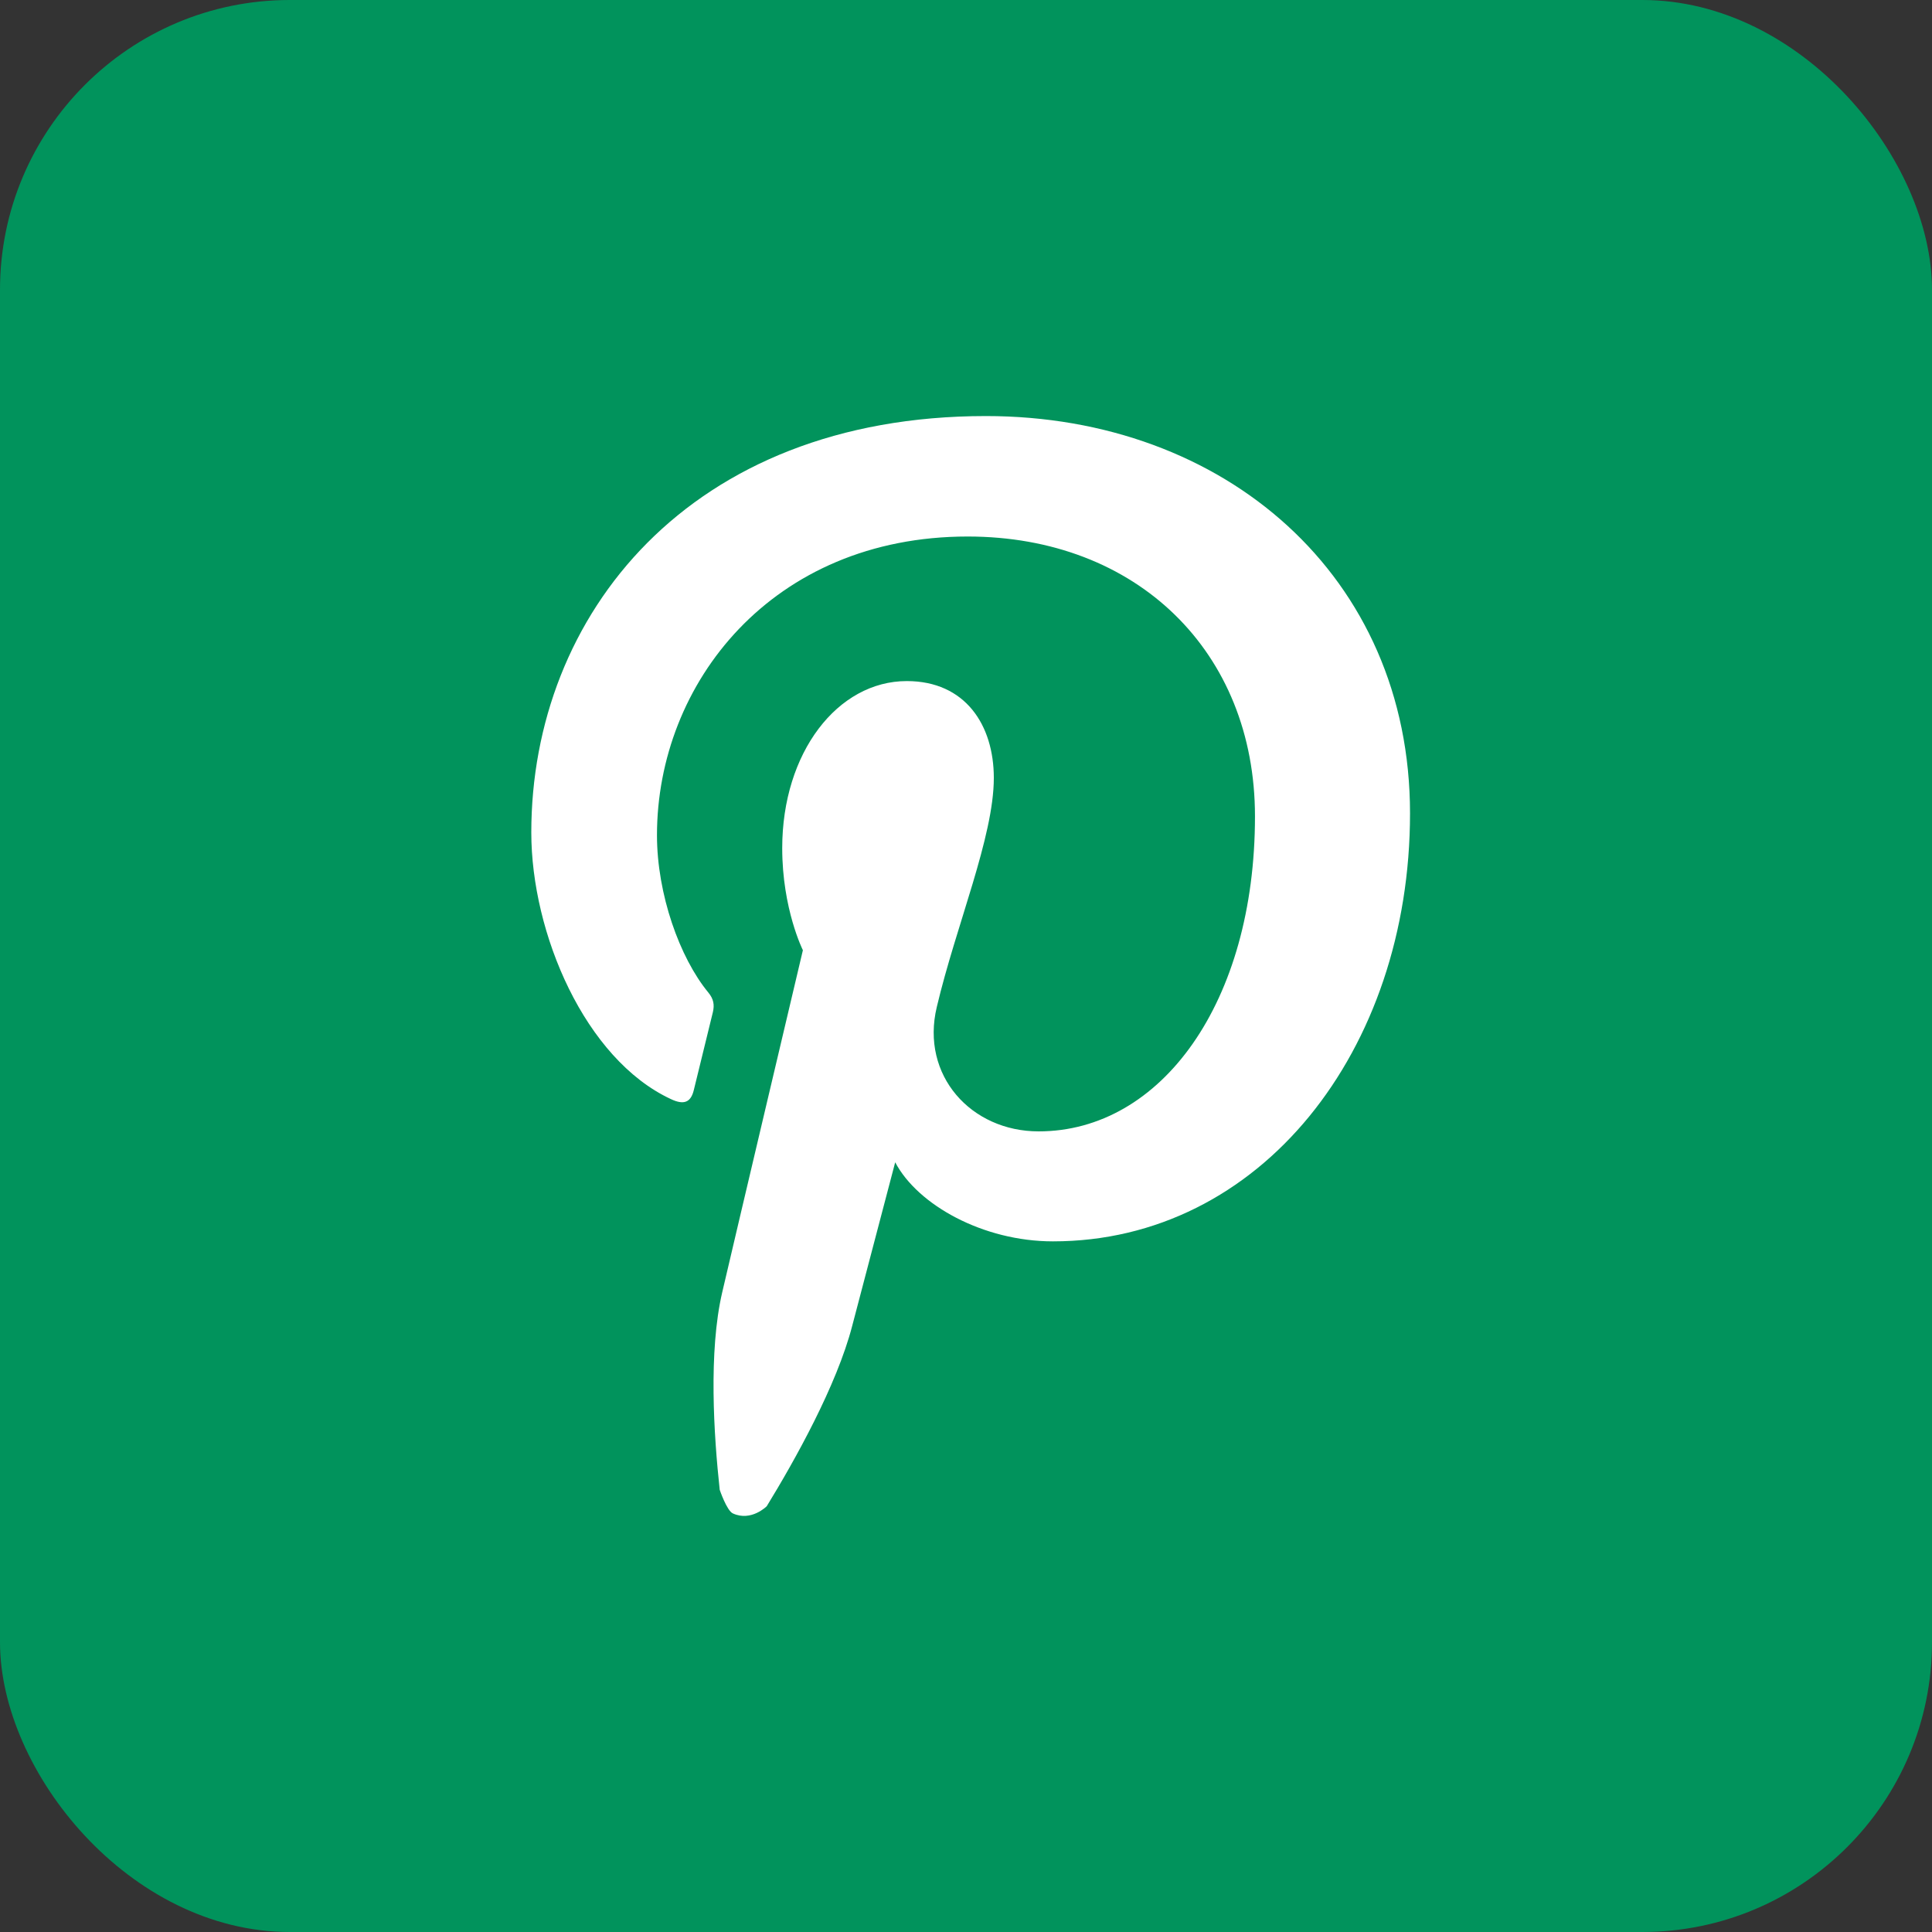
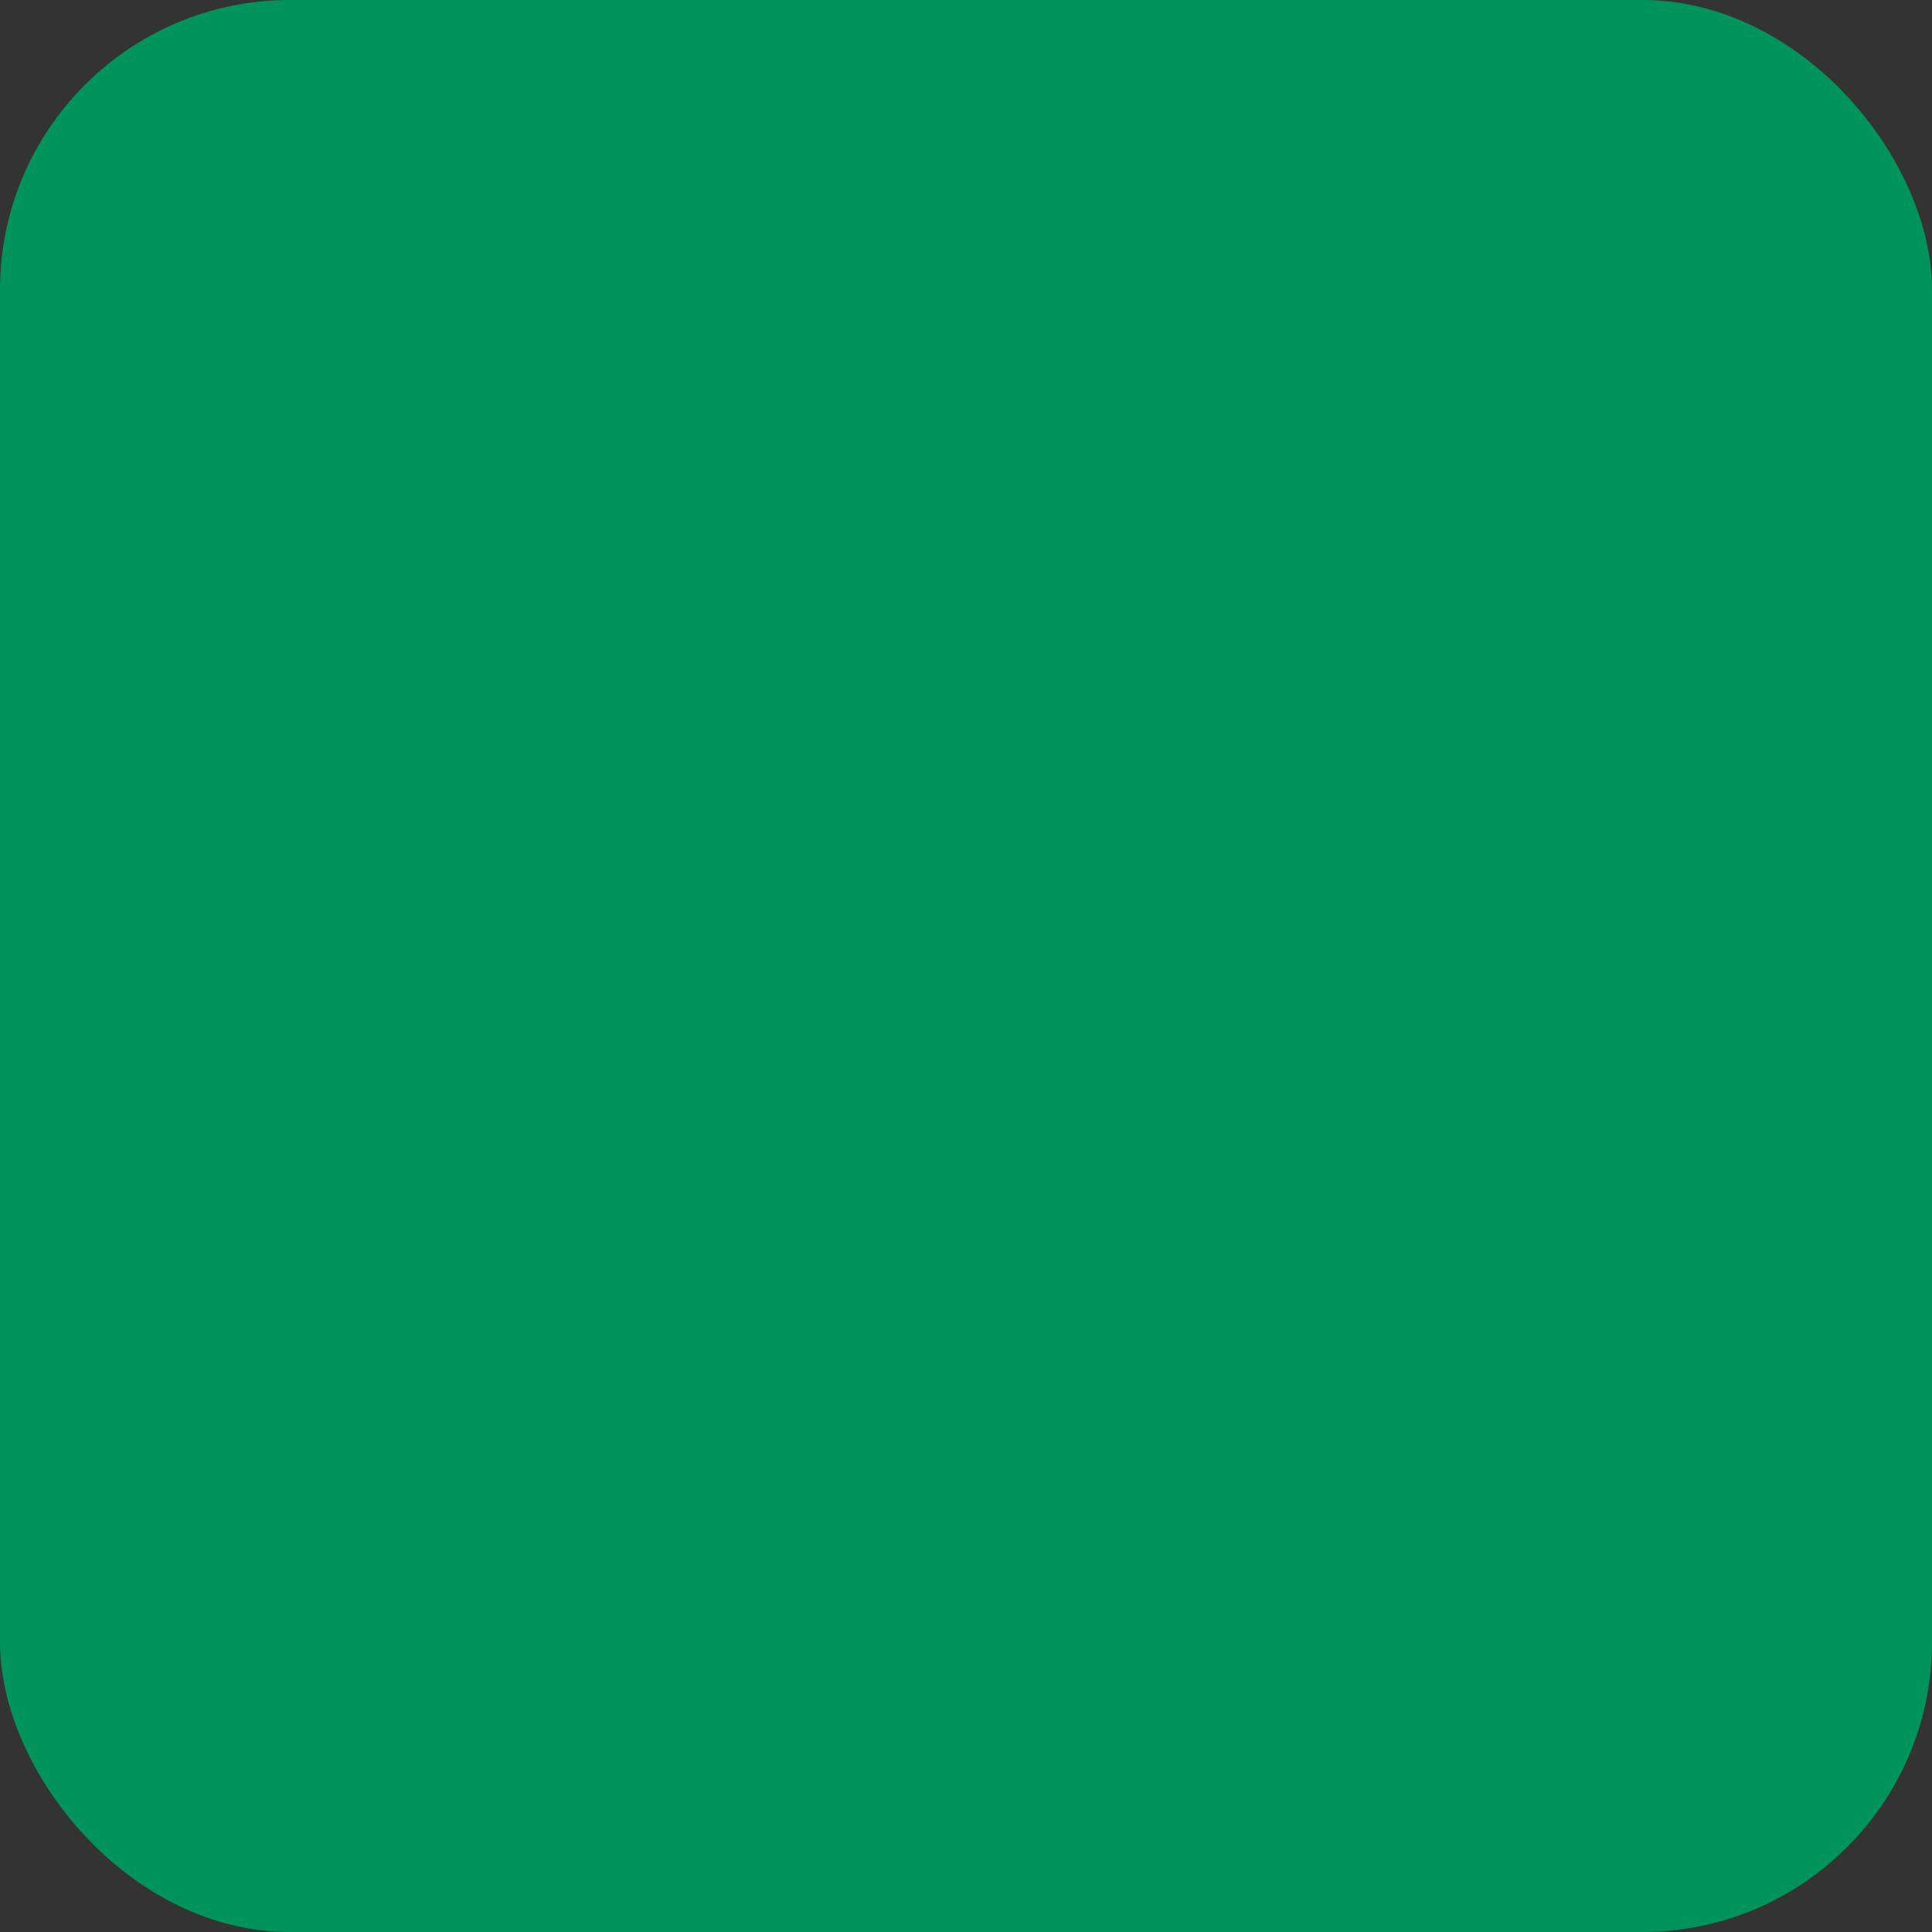
<svg xmlns="http://www.w3.org/2000/svg" width="40" height="40" viewBox="0 0 40 40" fill="none">
  <rect x="0" y="0" width="40" height="40" fill="#333333" stroke="none" />
  <rect width="40" height="40" rx="6" fill="#01935C" />
-   <path d="M15.875 31.184C16.454 30.238 17.325 28.685 17.645 27.447C17.819 26.779 18.534 24.064 18.534 24.064C19 24.948 20.355 25.701 21.8 25.701C26.096 25.701 29.193 21.753 29.193 16.84C29.193 11.927 25.353 8.614 20.412 8.614C14.266 8.614 11 12.741 11 17.235C11 19.325 12.111 21.927 13.889 22.755C14.158 22.883 14.303 22.826 14.365 22.567C14.412 22.37 14.652 21.4 14.76 20.953C14.793 20.807 14.779 20.685 14.661 20.544C14.073 19.828 13.602 18.515 13.602 17.292C13.602 14.148 15.983 11.108 20.035 11.108C23.537 11.108 25.983 13.494 25.983 16.901C25.983 20.755 24.04 23.424 21.503 23.424C20.106 23.424 19.056 22.266 19.395 20.85C19.795 19.155 20.576 17.33 20.576 16.106C20.576 15.014 19.988 14.101 18.774 14.101C17.343 14.101 16.195 15.579 16.195 17.56C16.195 18.821 16.623 19.673 16.623 19.673C16.623 19.673 15.212 25.64 14.953 26.755C14.666 27.984 14.779 29.72 14.901 30.845C14.901 30.845 15.047 31.278 15.174 31.334C15.555 31.508 15.875 31.184 15.875 31.184Z" fill="white" />
</svg>